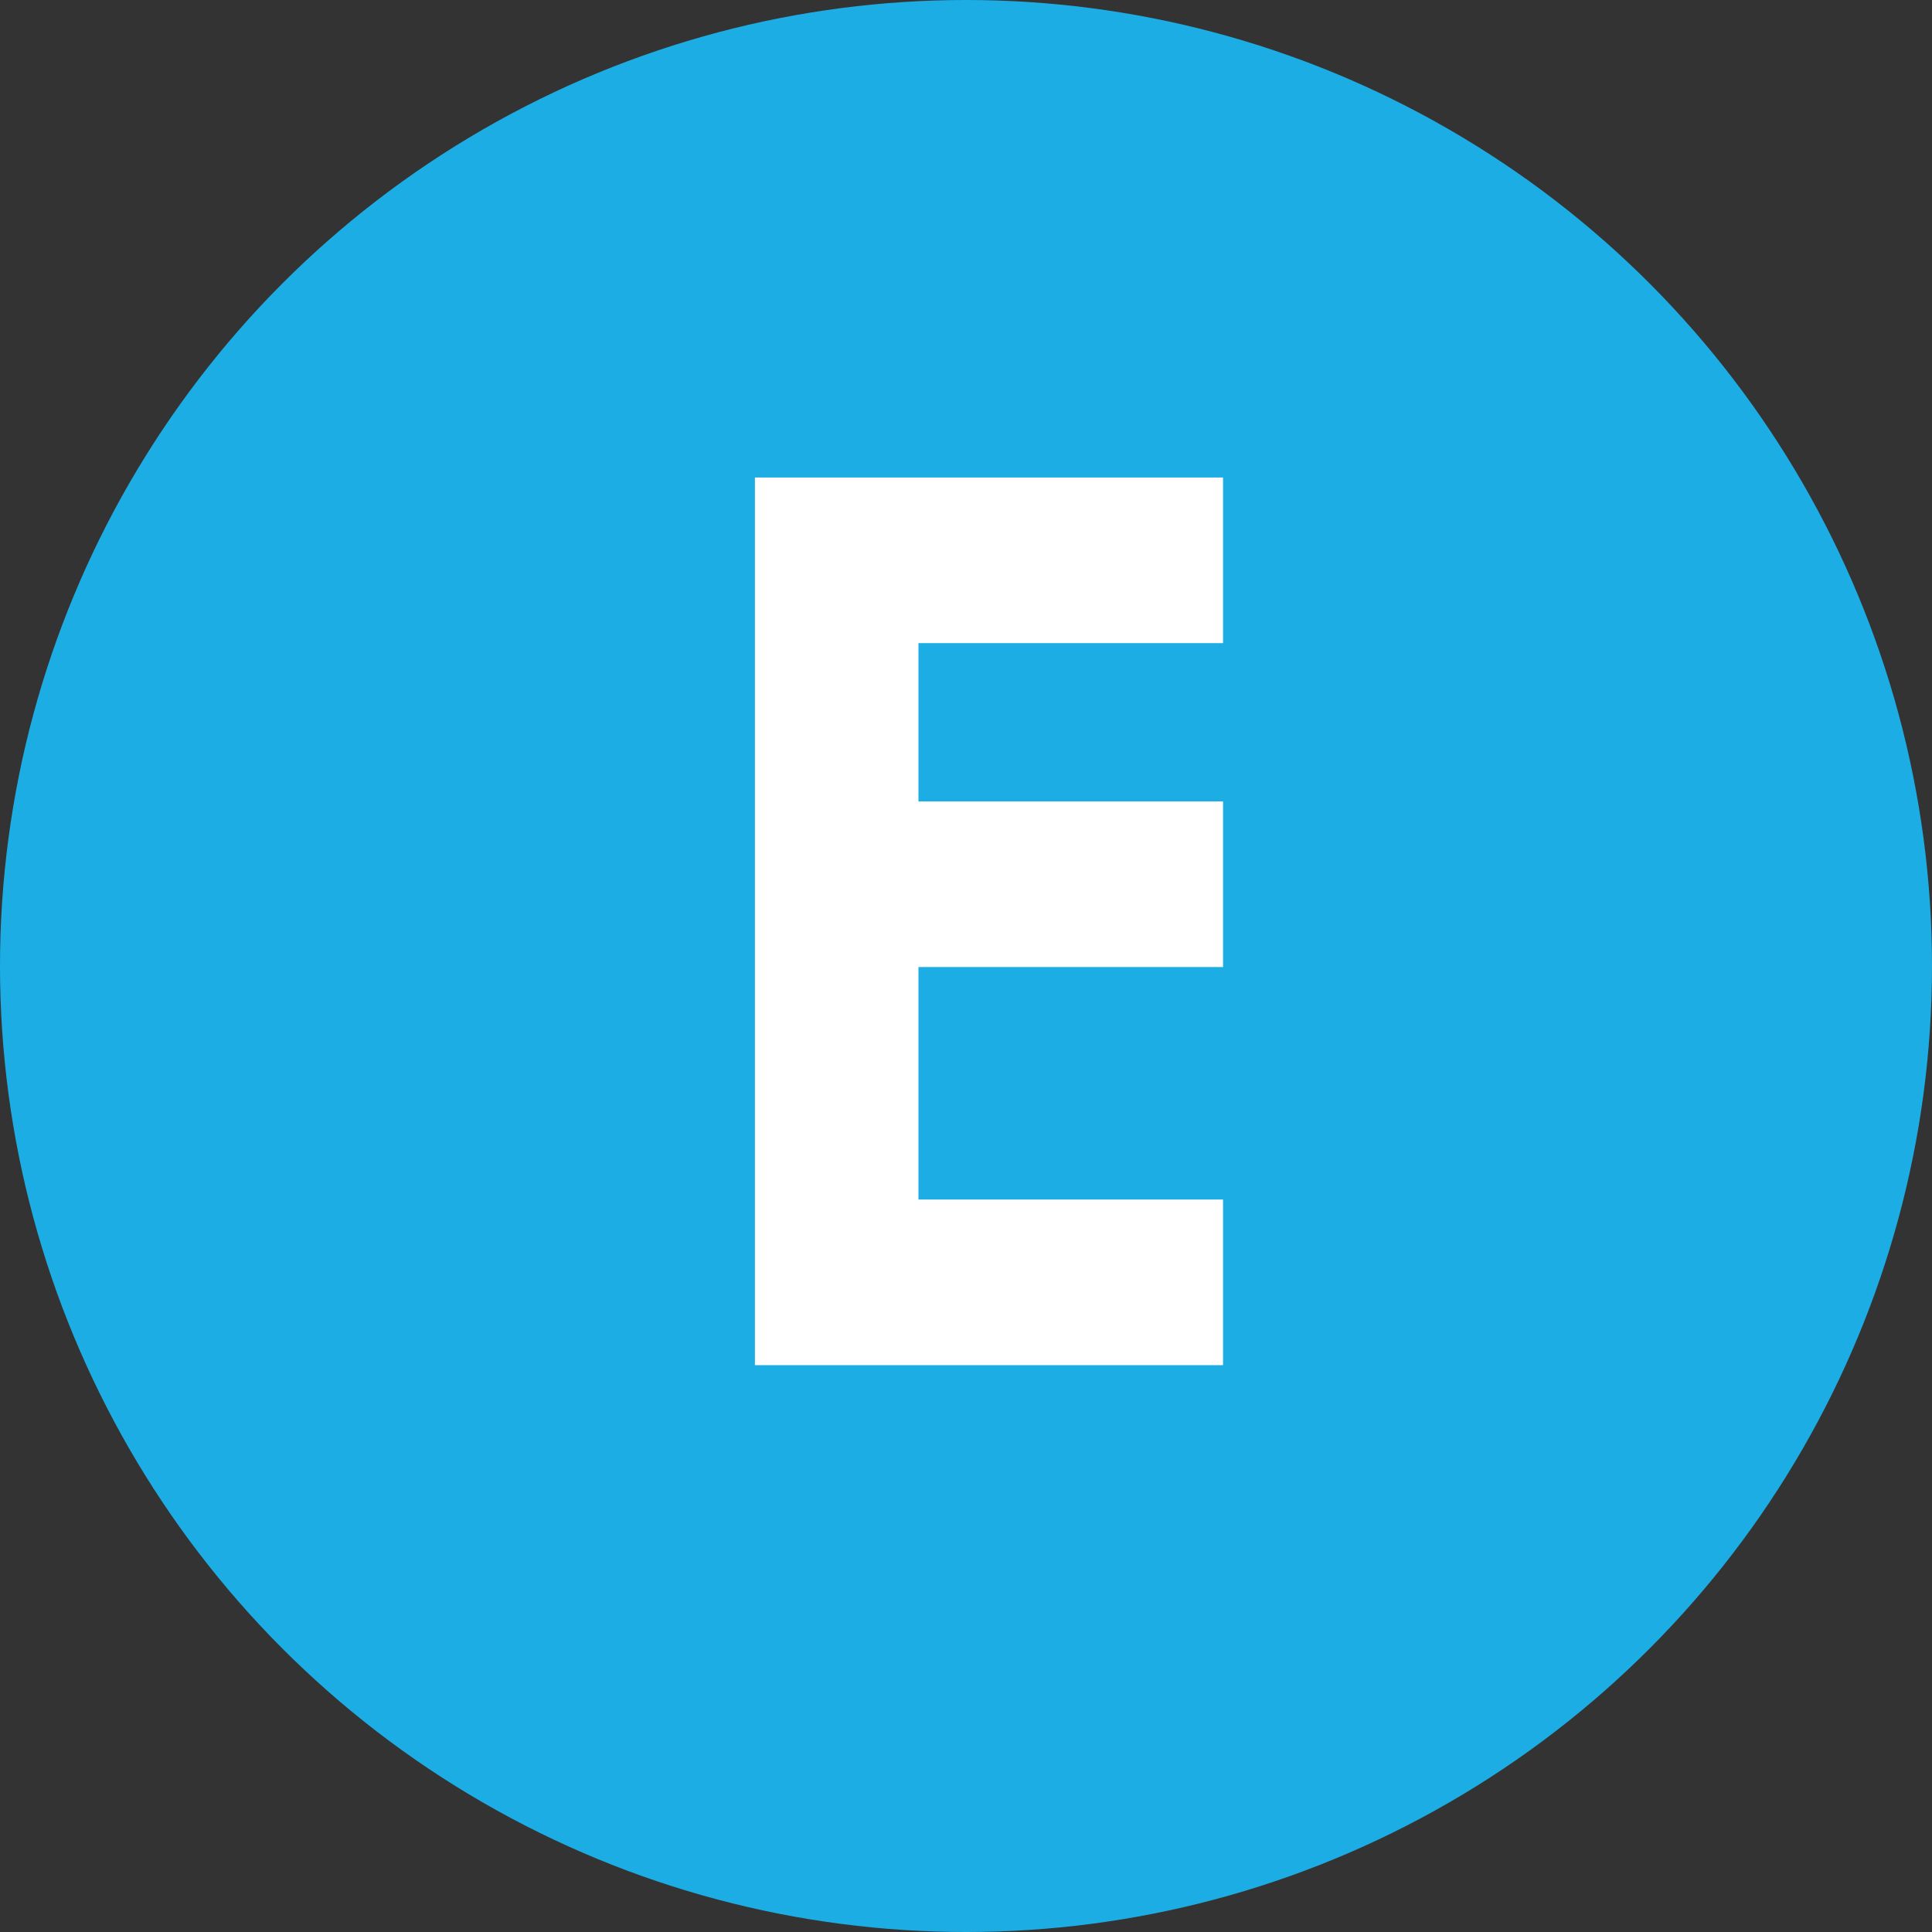
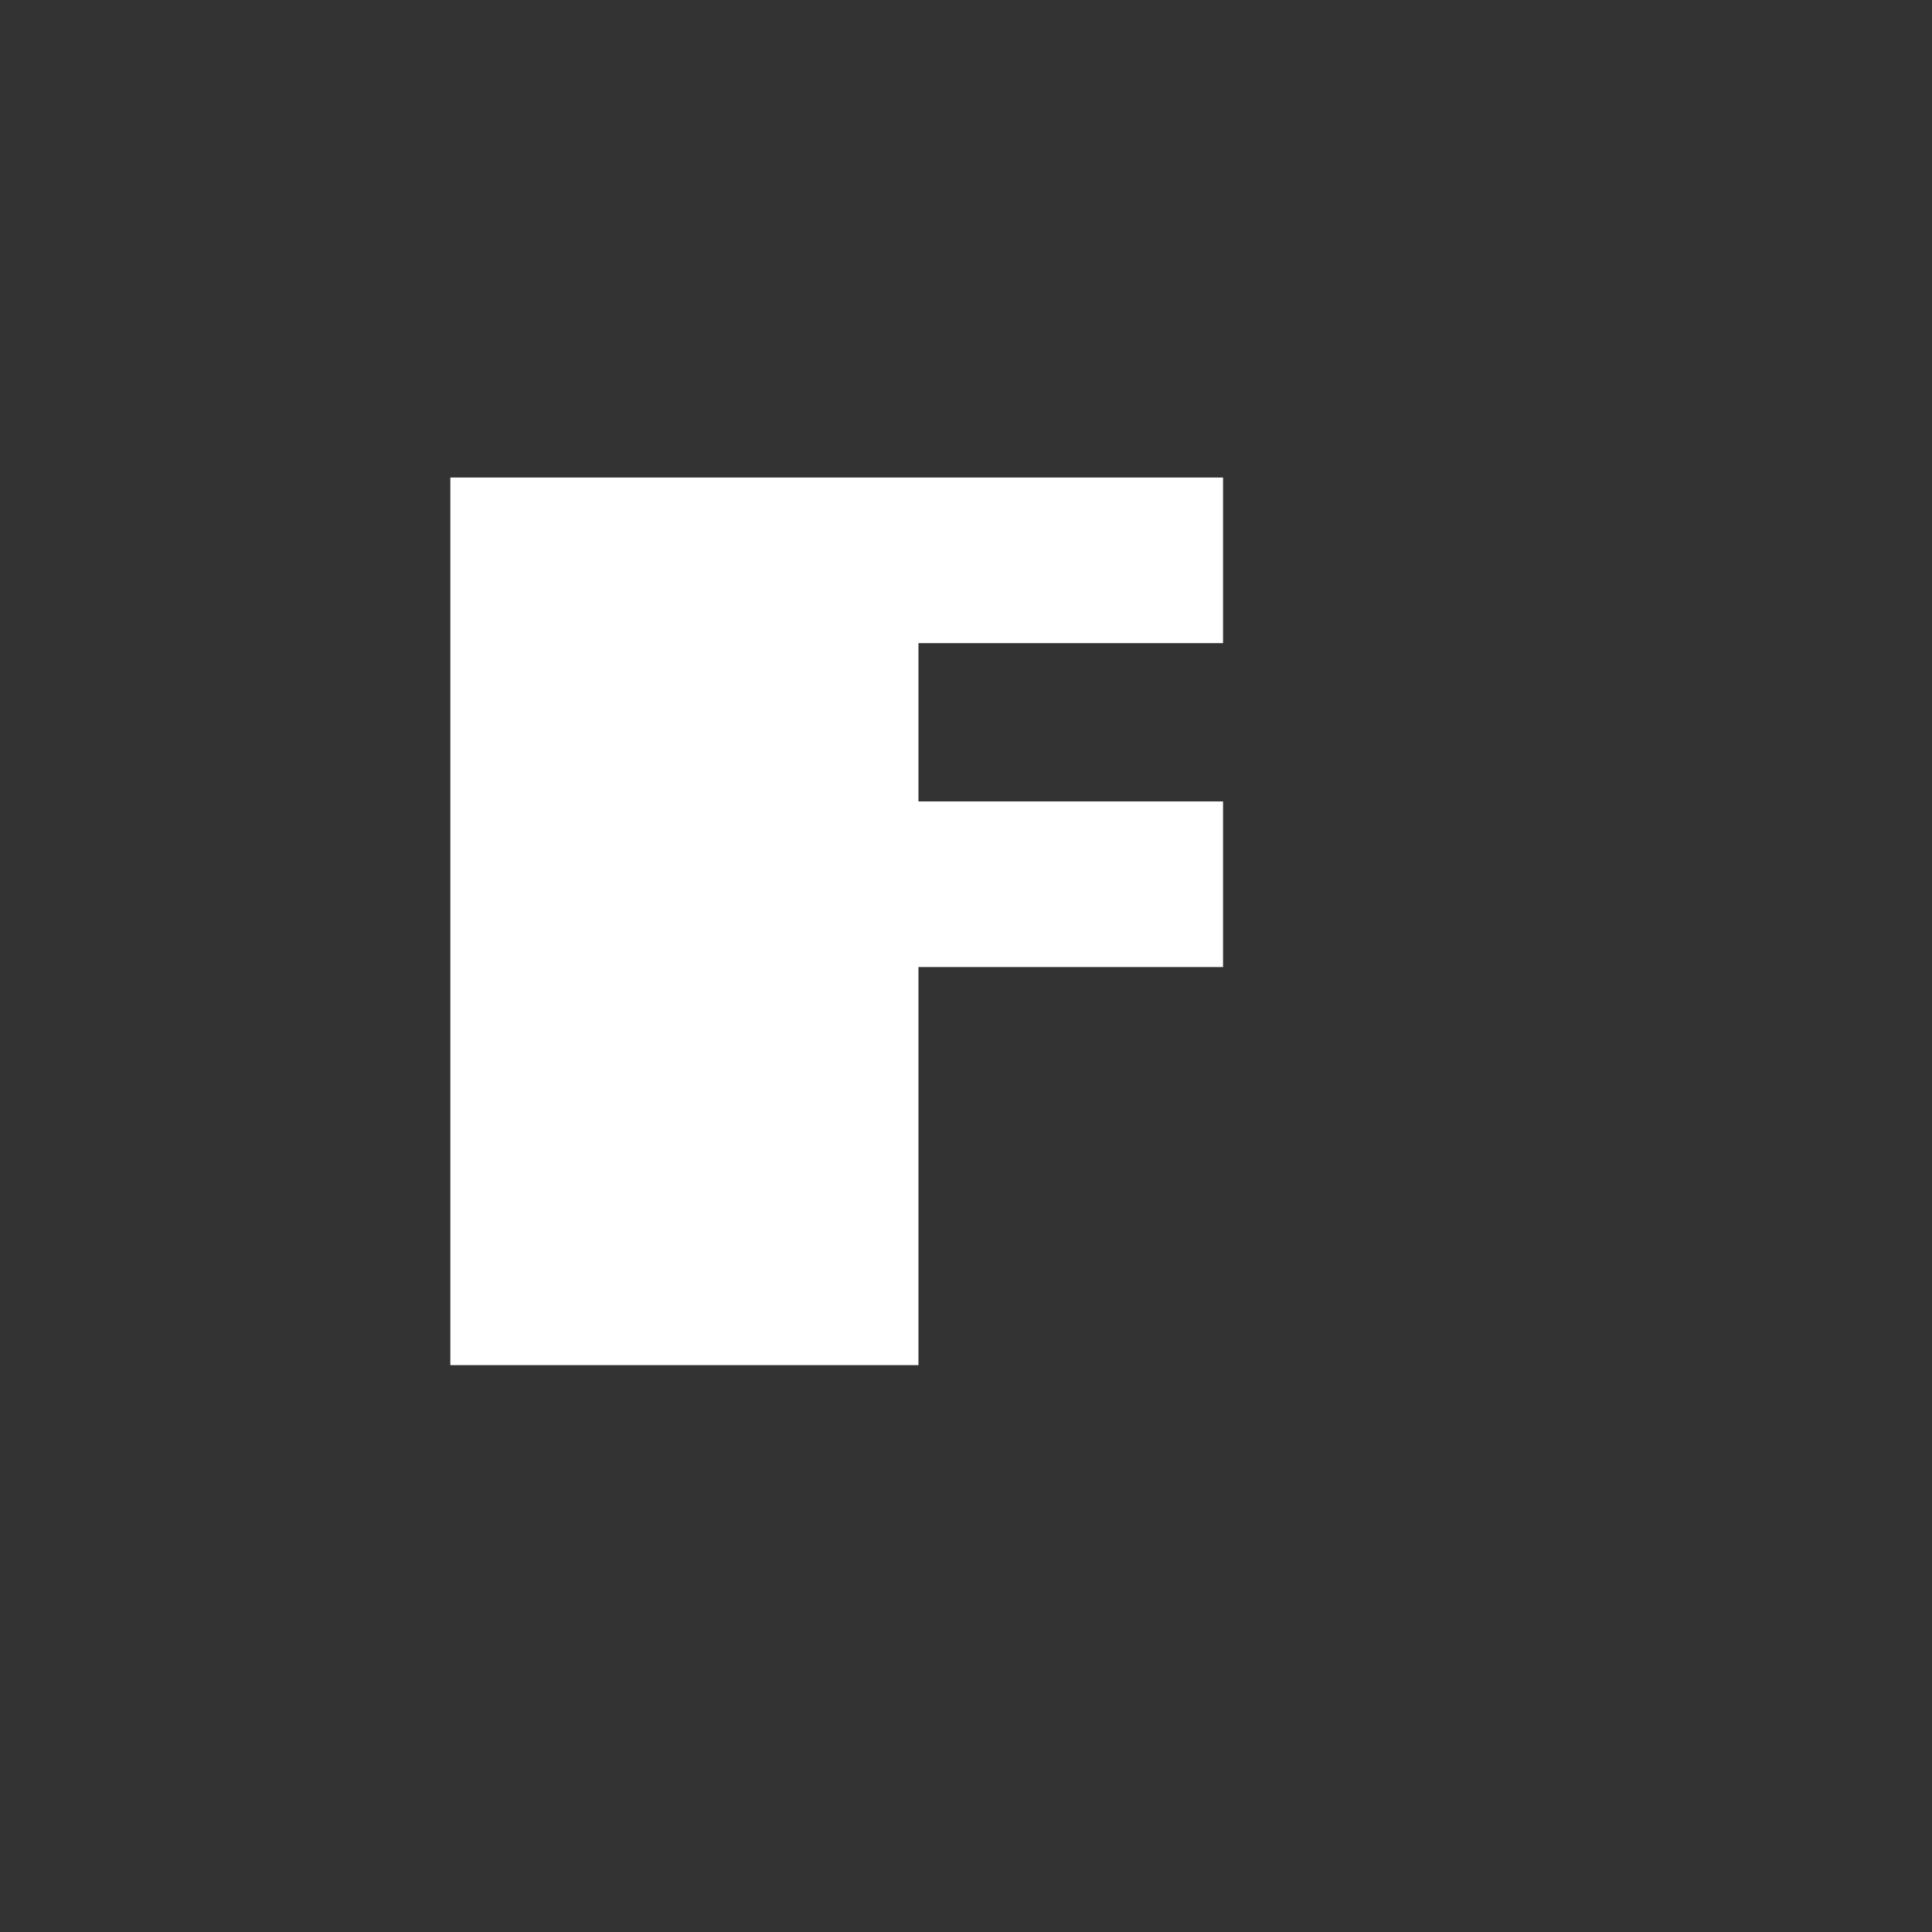
<svg xmlns="http://www.w3.org/2000/svg" id="b" viewBox="0 0 36.98 36.98">
  <rect x="0" y="0" width="36.98" height="36.98" fill="#333333" stroke="none" />
  <defs>
    <style>.d{fill:#fff;}.e{fill:#1dade5;}</style>
  </defs>
  <g id="c">
-     <circle class="e" cx="18.49" cy="18.49" r="18.49" />
-     <path class="d" d="m14.45,9.14h8.96v3.17h-5.83v3.03h5.83v3.17h-5.83v4.45h5.83v3.17h-8.96V9.14Z" />
+     <path class="d" d="m14.45,9.14h8.96v3.17h-5.83v3.03h5.83v3.17h-5.83v4.45v3.17h-8.96V9.14Z" />
  </g>
</svg>